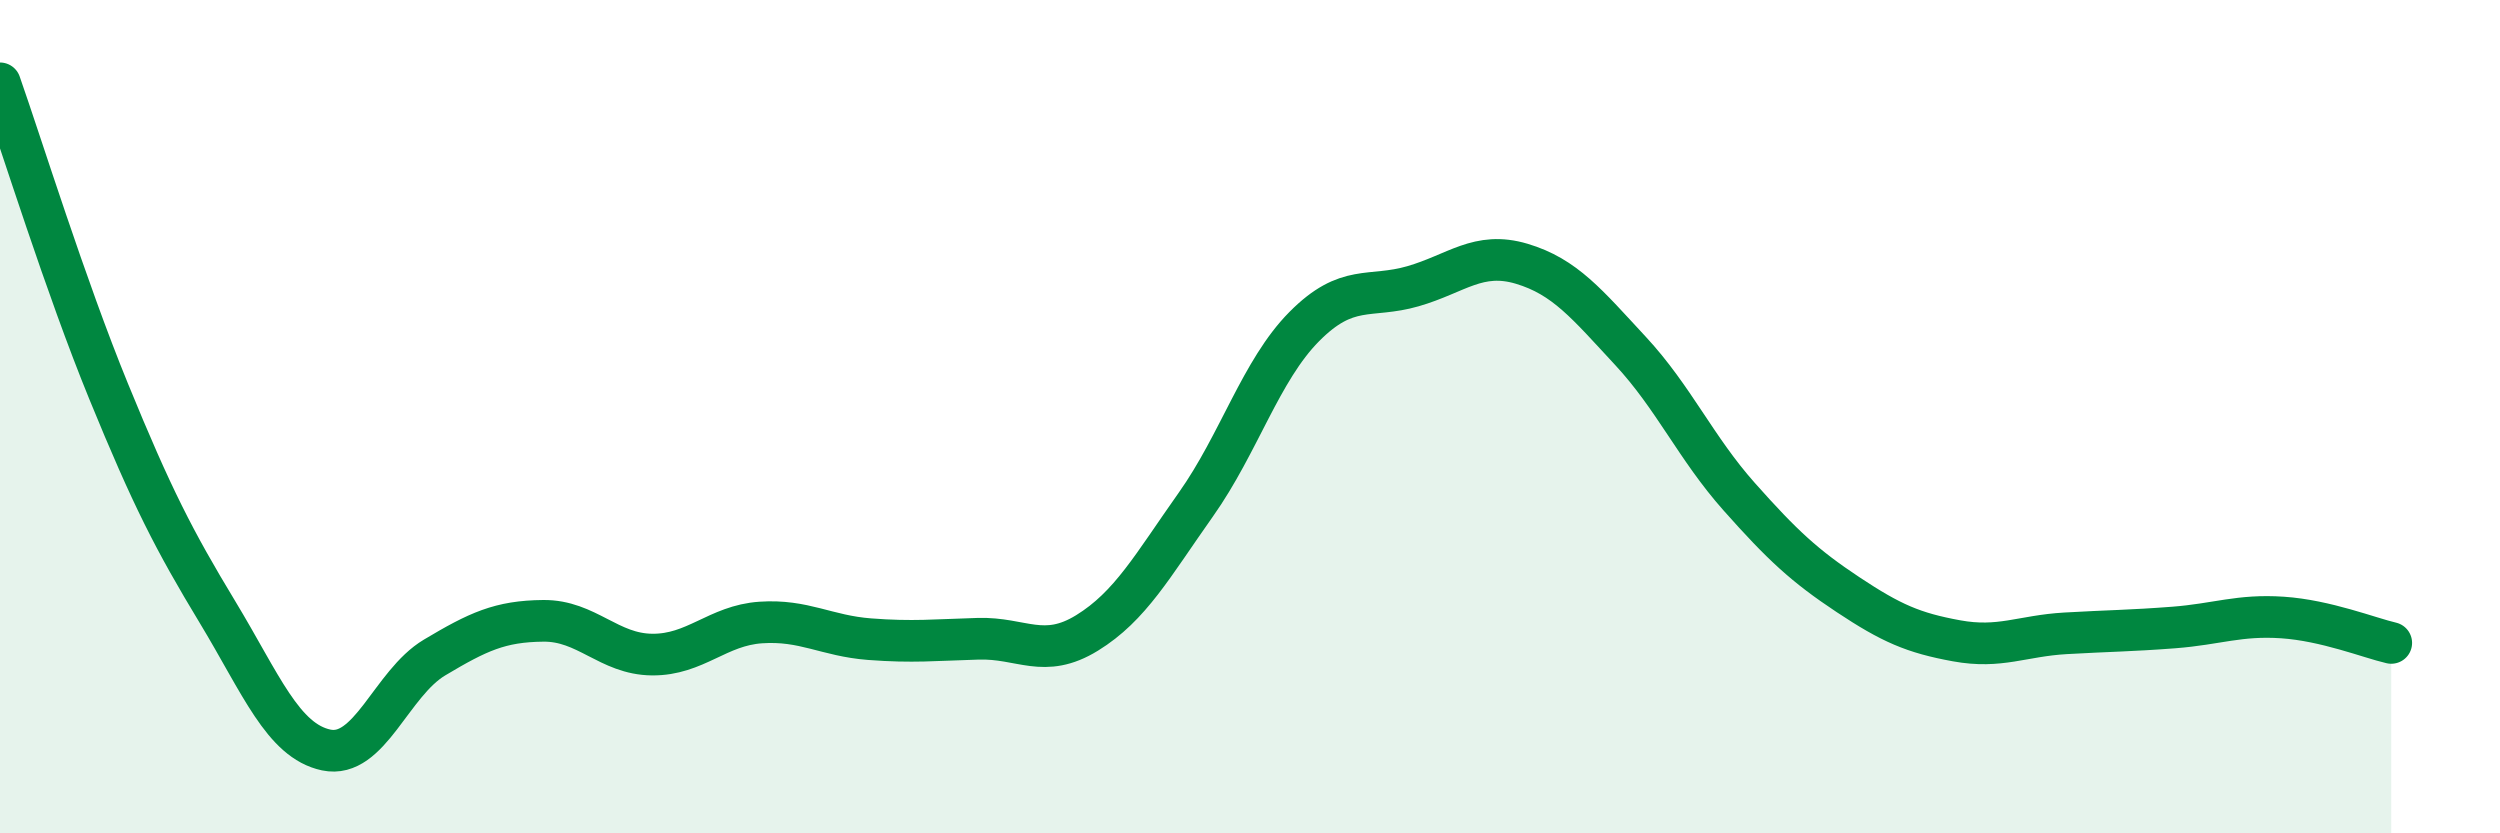
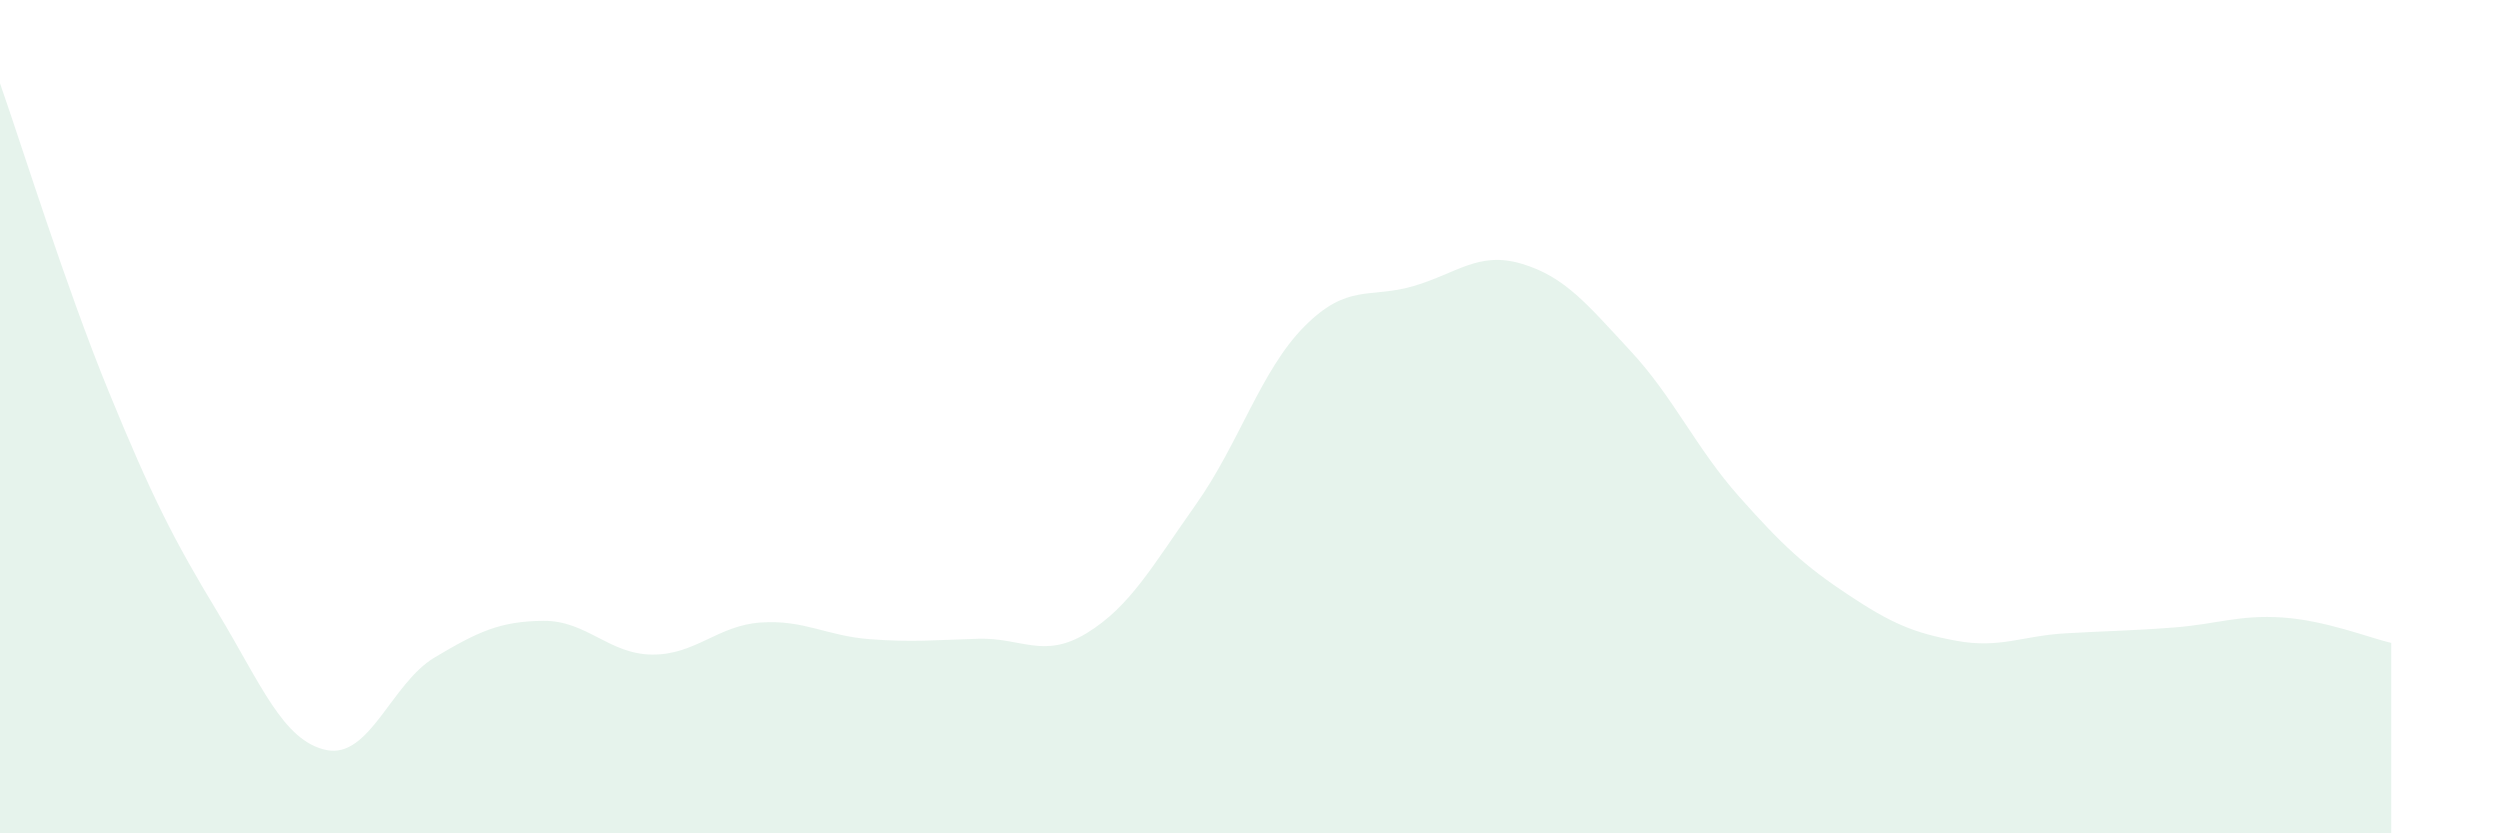
<svg xmlns="http://www.w3.org/2000/svg" width="60" height="20" viewBox="0 0 60 20">
  <path d="M 0,2 C 0.52,3.48 1.57,6.86 2.61,9.4 C 3.65,11.94 4.18,12.97 5.22,14.69 C 6.26,16.41 6.79,17.78 7.83,18 C 8.87,18.22 9.39,16.4 10.43,15.78 C 11.47,15.16 12,14.91 13.04,14.9 C 14.08,14.89 14.61,15.7 15.65,15.71 C 16.69,15.72 17.22,15.01 18.26,14.94 C 19.3,14.87 19.83,15.26 20.87,15.34 C 21.91,15.42 22.44,15.36 23.48,15.33 C 24.52,15.3 25.05,15.83 26.09,15.19 C 27.13,14.55 27.66,13.58 28.7,12.11 C 29.74,10.64 30.26,8.89 31.3,7.84 C 32.34,6.79 32.87,7.17 33.91,6.87 C 34.95,6.57 35.48,6.02 36.52,6.33 C 37.56,6.64 38.09,7.3 39.13,8.42 C 40.17,9.54 40.7,10.75 41.74,11.92 C 42.78,13.09 43.31,13.58 44.35,14.27 C 45.39,14.96 45.92,15.19 46.96,15.38 C 48,15.57 48.53,15.26 49.57,15.2 C 50.61,15.14 51.13,15.14 52.17,15.06 C 53.21,14.98 53.74,14.75 54.78,14.82 C 55.82,14.89 56.87,15.31 57.39,15.43L57.39 20L0 20Z" fill="#008740" opacity="0.1" stroke-linecap="round" stroke-linejoin="round" />
-   <path d="M 0,2 C 0.52,3.48 1.57,6.86 2.61,9.4 C 3.65,11.94 4.18,12.97 5.22,14.69 C 6.26,16.41 6.79,17.78 7.83,18 C 8.87,18.22 9.39,16.4 10.43,15.78 C 11.47,15.16 12,14.91 13.04,14.9 C 14.08,14.89 14.61,15.7 15.65,15.71 C 16.69,15.72 17.22,15.01 18.26,14.94 C 19.3,14.87 19.83,15.26 20.87,15.34 C 21.91,15.42 22.44,15.36 23.48,15.33 C 24.52,15.3 25.05,15.83 26.09,15.19 C 27.13,14.55 27.66,13.58 28.7,12.11 C 29.74,10.64 30.26,8.89 31.3,7.84 C 32.34,6.79 32.87,7.17 33.91,6.87 C 34.95,6.57 35.48,6.02 36.52,6.33 C 37.56,6.64 38.09,7.3 39.13,8.42 C 40.17,9.54 40.7,10.75 41.74,11.92 C 42.78,13.09 43.31,13.58 44.35,14.27 C 45.39,14.96 45.92,15.19 46.96,15.38 C 48,15.57 48.53,15.26 49.57,15.2 C 50.61,15.14 51.13,15.14 52.17,15.06 C 53.21,14.98 53.74,14.75 54.78,14.82 C 55.82,14.89 56.87,15.31 57.39,15.43" stroke="#008740" stroke-width="1" fill="none" stroke-linecap="round" stroke-linejoin="round" />
</svg>